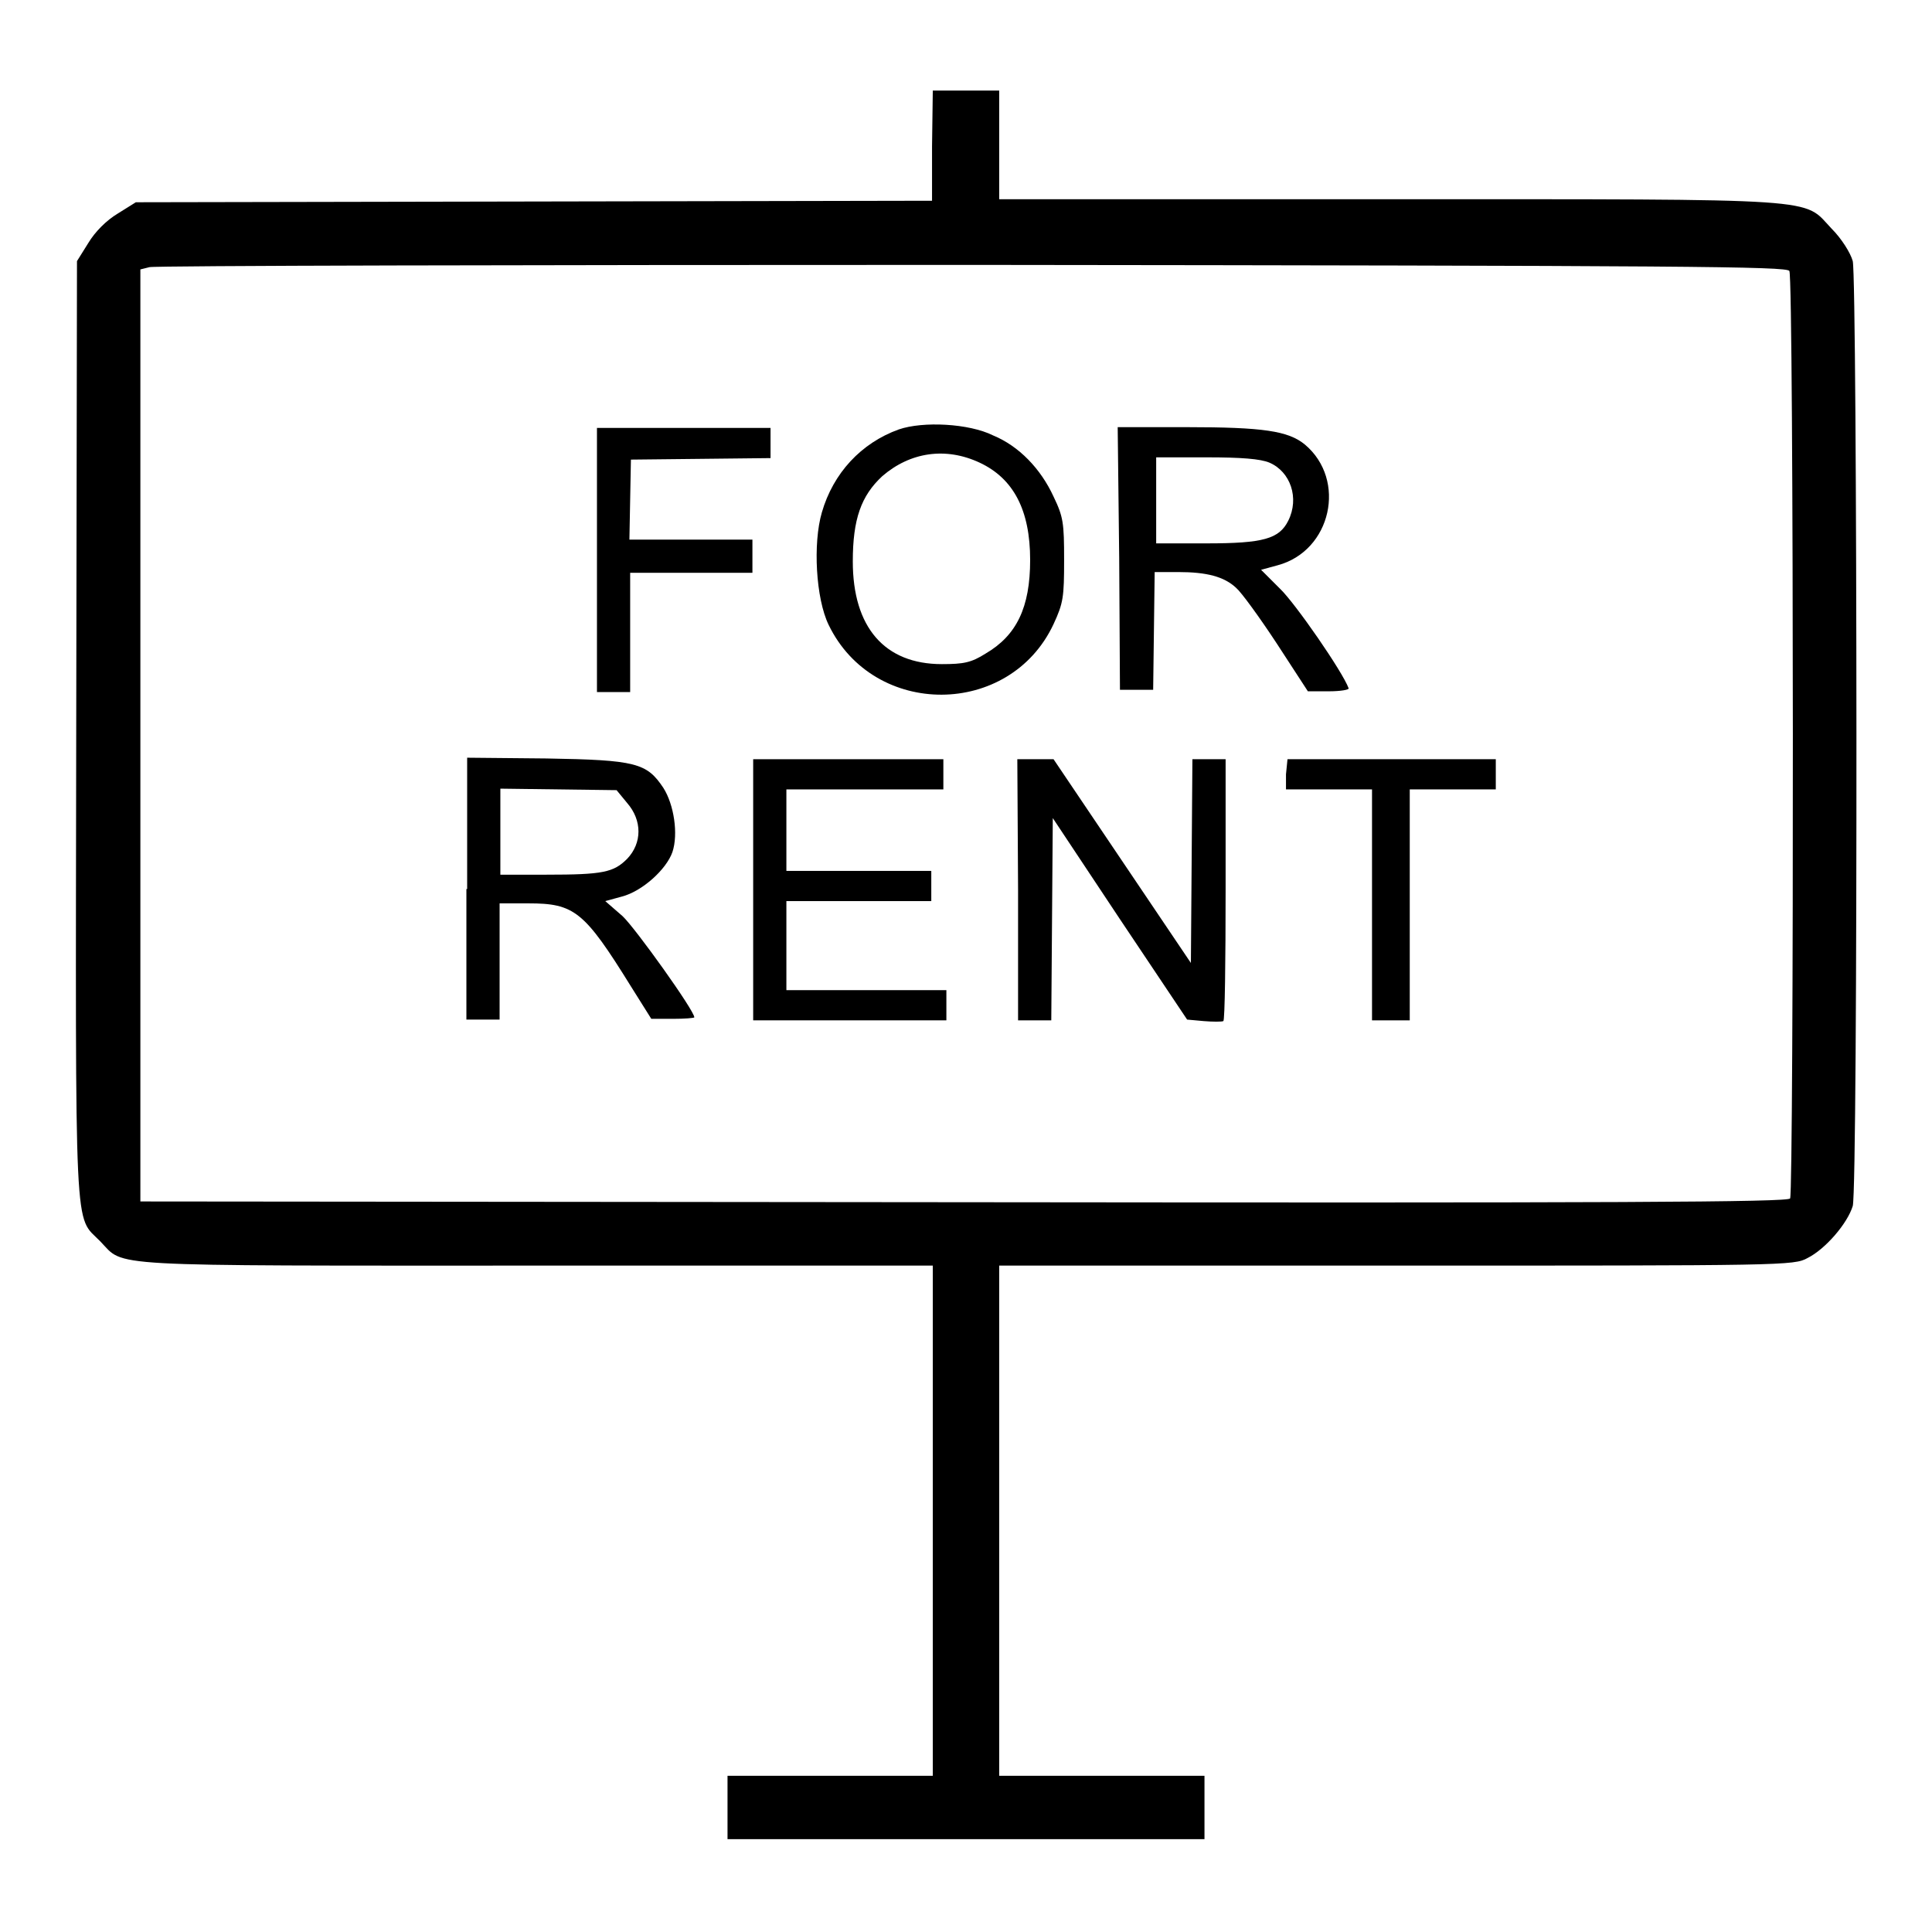
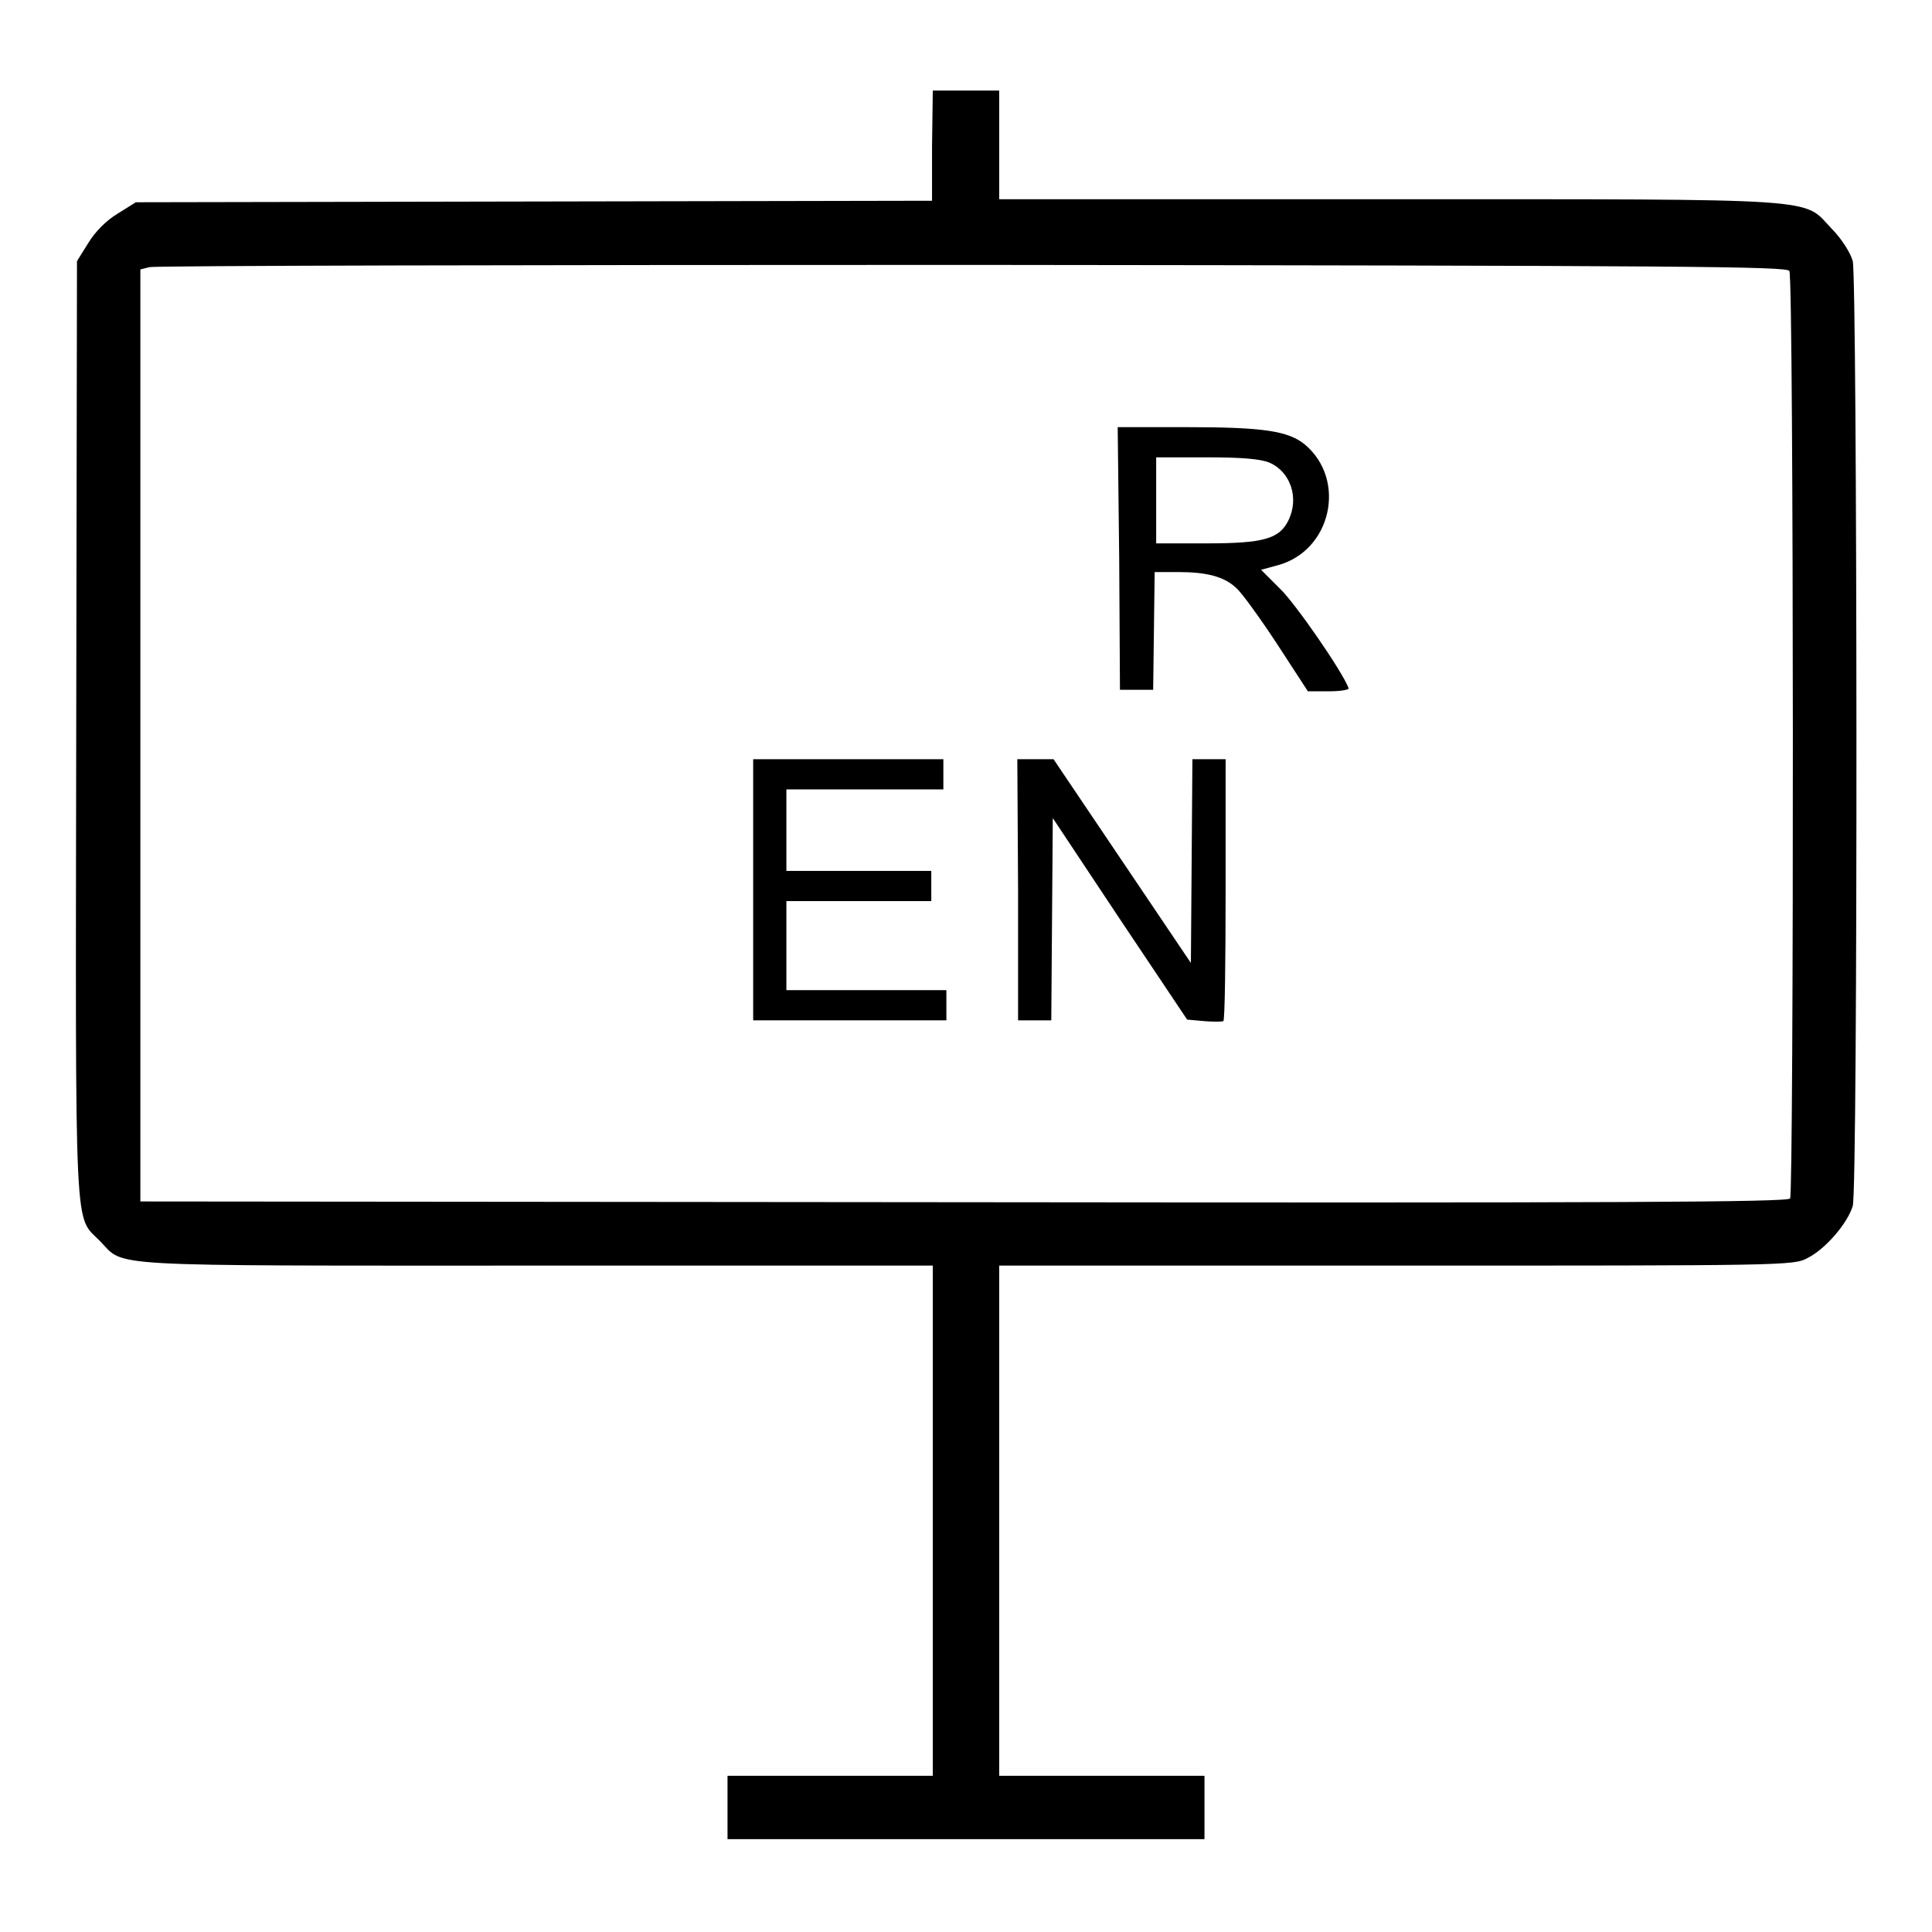
<svg xmlns="http://www.w3.org/2000/svg" version="1.1" x="0px" y="0px" viewBox="0 0 256 256" enable-background="new 0 0 256 256" xml:space="preserve">
  <g>
    <g>
      <g>
        <path fill="#000000" d="M123.5,19.4v7.2l-52.7,0.1L18,26.8l-2.4,1.5c-1.5,0.9-3,2.4-3.9,3.9l-1.5,2.4l-0.1,62c-0.1,69-0.3,64.3,3.2,67.9c3.3,3.4-0.4,3.2,57.7,3.2h52.6v33.8v33.8H110H96.4v4.2v4.2H128h31.6v-4.2v-4.2H146h-13.6v-33.8v-33.8H185c51.4,0,52.7,0,54.5-1c2.4-1.2,5.3-4.6,6-6.9c0.7-2.6,0.6-122.6,0-125.2c-0.3-1.1-1.5-3-2.8-4.3c-3.9-4.1-0.2-3.9-58.8-3.9h-51.5v-7.2v-7.2H128h-4.4L123.5,19.4L123.5,19.4z M237.1,35.9c0.6,0.9,0.6,121.9,0.1,122.9c-0.3,0.5-22.6,0.6-109.5,0.5l-109.1-0.1V97.4V35.7l1.2-0.3c0.7-0.2,49.7-0.3,109-0.3C224.1,35.2,236.7,35.3,237.1,35.9z" />
-         <path fill="#000000" d="M119.1,56.9c-5,1.8-8.7,5.8-10.2,11c-1.2,4.1-0.8,11.4,0.9,14.9c6,12.4,24,12.3,29.8-0.1c1.3-2.8,1.4-3.6,1.4-8.5c0-4.9-0.1-5.7-1.4-8.4c-1.7-3.7-4.6-6.7-8-8.1C128.4,56.1,122.3,55.8,119.1,56.9z M129.8,61.3c4.5,2.1,6.7,6.3,6.7,12.9c0,6.3-1.8,10-5.9,12.4c-1.9,1.2-2.9,1.4-5.8,1.4C117.2,88,113,83.1,113,74.4c0-5.6,1.1-8.7,3.9-11.3C120.6,59.9,125.3,59.2,129.8,61.3z" />
-         <path fill="#000000" d="M79.1,74.2v17.5h2.2h2.2v-7.9v-7.9h8.1h8.1v-2.2v-2.2h-8.1h-8.2l0.1-5.3l0.1-5.3l9.3-0.1l9.2-0.1v-2v-2H90.7H79.1L79.1,74.2L79.1,74.2z" />
        <path fill="#000000" d="M148.3,74l0.1,17.4h2.2h2.2l0.1-7.8l0.1-7.8h3.1c3.8,0,6.1,0.6,7.7,2.1c0.7,0.6,3.1,3.9,5.4,7.4l4.1,6.3h2.8c1.5,0,2.7-0.2,2.6-0.4c-0.8-2.2-7.1-11.3-9.1-13.2l-2.5-2.5l2.2-0.6c7.1-1.9,9.2-11.3,3.6-16c-2.2-1.8-5.5-2.3-15.7-2.3h-9.1L148.3,74z M168.2,61.3c2.8,1.2,4,4.7,2.5,7.7c-1.2,2.4-3.3,3-10.8,3h-6.7v-5.7v-5.7h6.7C164.5,60.6,167,60.8,168.2,61.3z" />
-         <path fill="#000000" d="M61.8,117.8v17.3H64h2.2v-7.7v-7.7H70c6.1,0,7.4,1,13.6,11l2.7,4.3h2.9c1.5,0,2.8-0.1,2.8-0.2c0-0.9-7.8-11.8-9.5-13.4l-2.3-2l2.2-0.6c2.7-0.7,5.9-3.6,6.7-5.9c0.8-2.4,0.2-6.3-1.2-8.5c-2.2-3.3-3.6-3.7-15.5-3.9l-10.5-0.1V117.8L61.8,117.8z M83.1,106.4c2,2.3,2,5.3,0,7.4c-1.8,1.8-3.2,2.1-10.7,2.1h-6.1v-5.7v-5.7l7.7,0.1l7.7,0.1L83.1,106.4z" />
        <path fill="#000000" d="M99.8,117.9v17.3h12.8h12.8v-2v-2h-10.6h-10.6v-5.9v-5.9h9.6h9.6v-2v-2h-9.6h-9.6V110v-5.4h10.4H125v-2v-2h-12.6H99.8L99.8,117.9L99.8,117.9z" />
        <path fill="#000000" d="M134.9,117.9v17.3h2.2h2.2l0.1-13.4l0.1-13.4l8.9,13.4l8.9,13.3l2.2,0.2c1.2,0.1,2.4,0.1,2.6,0c0.2-0.1,0.3-7.9,0.3-17.5v-17.2h-2.2h-2.2l-0.1,13.5l-0.1,13.5l-9.1-13.5l-9.1-13.5h-2.4h-2.4L134.9,117.9L134.9,117.9z" />
-         <path fill="#000000" d="M170.4,102.6v2h5.7h5.7v15.3v15.3h2.5h2.5v-15.3v-15.3h5.7h5.7v-2v-2h-13.8h-13.8L170.4,102.6L170.4,102.6z" />
      </g>
    </g>
  </g>
</svg>